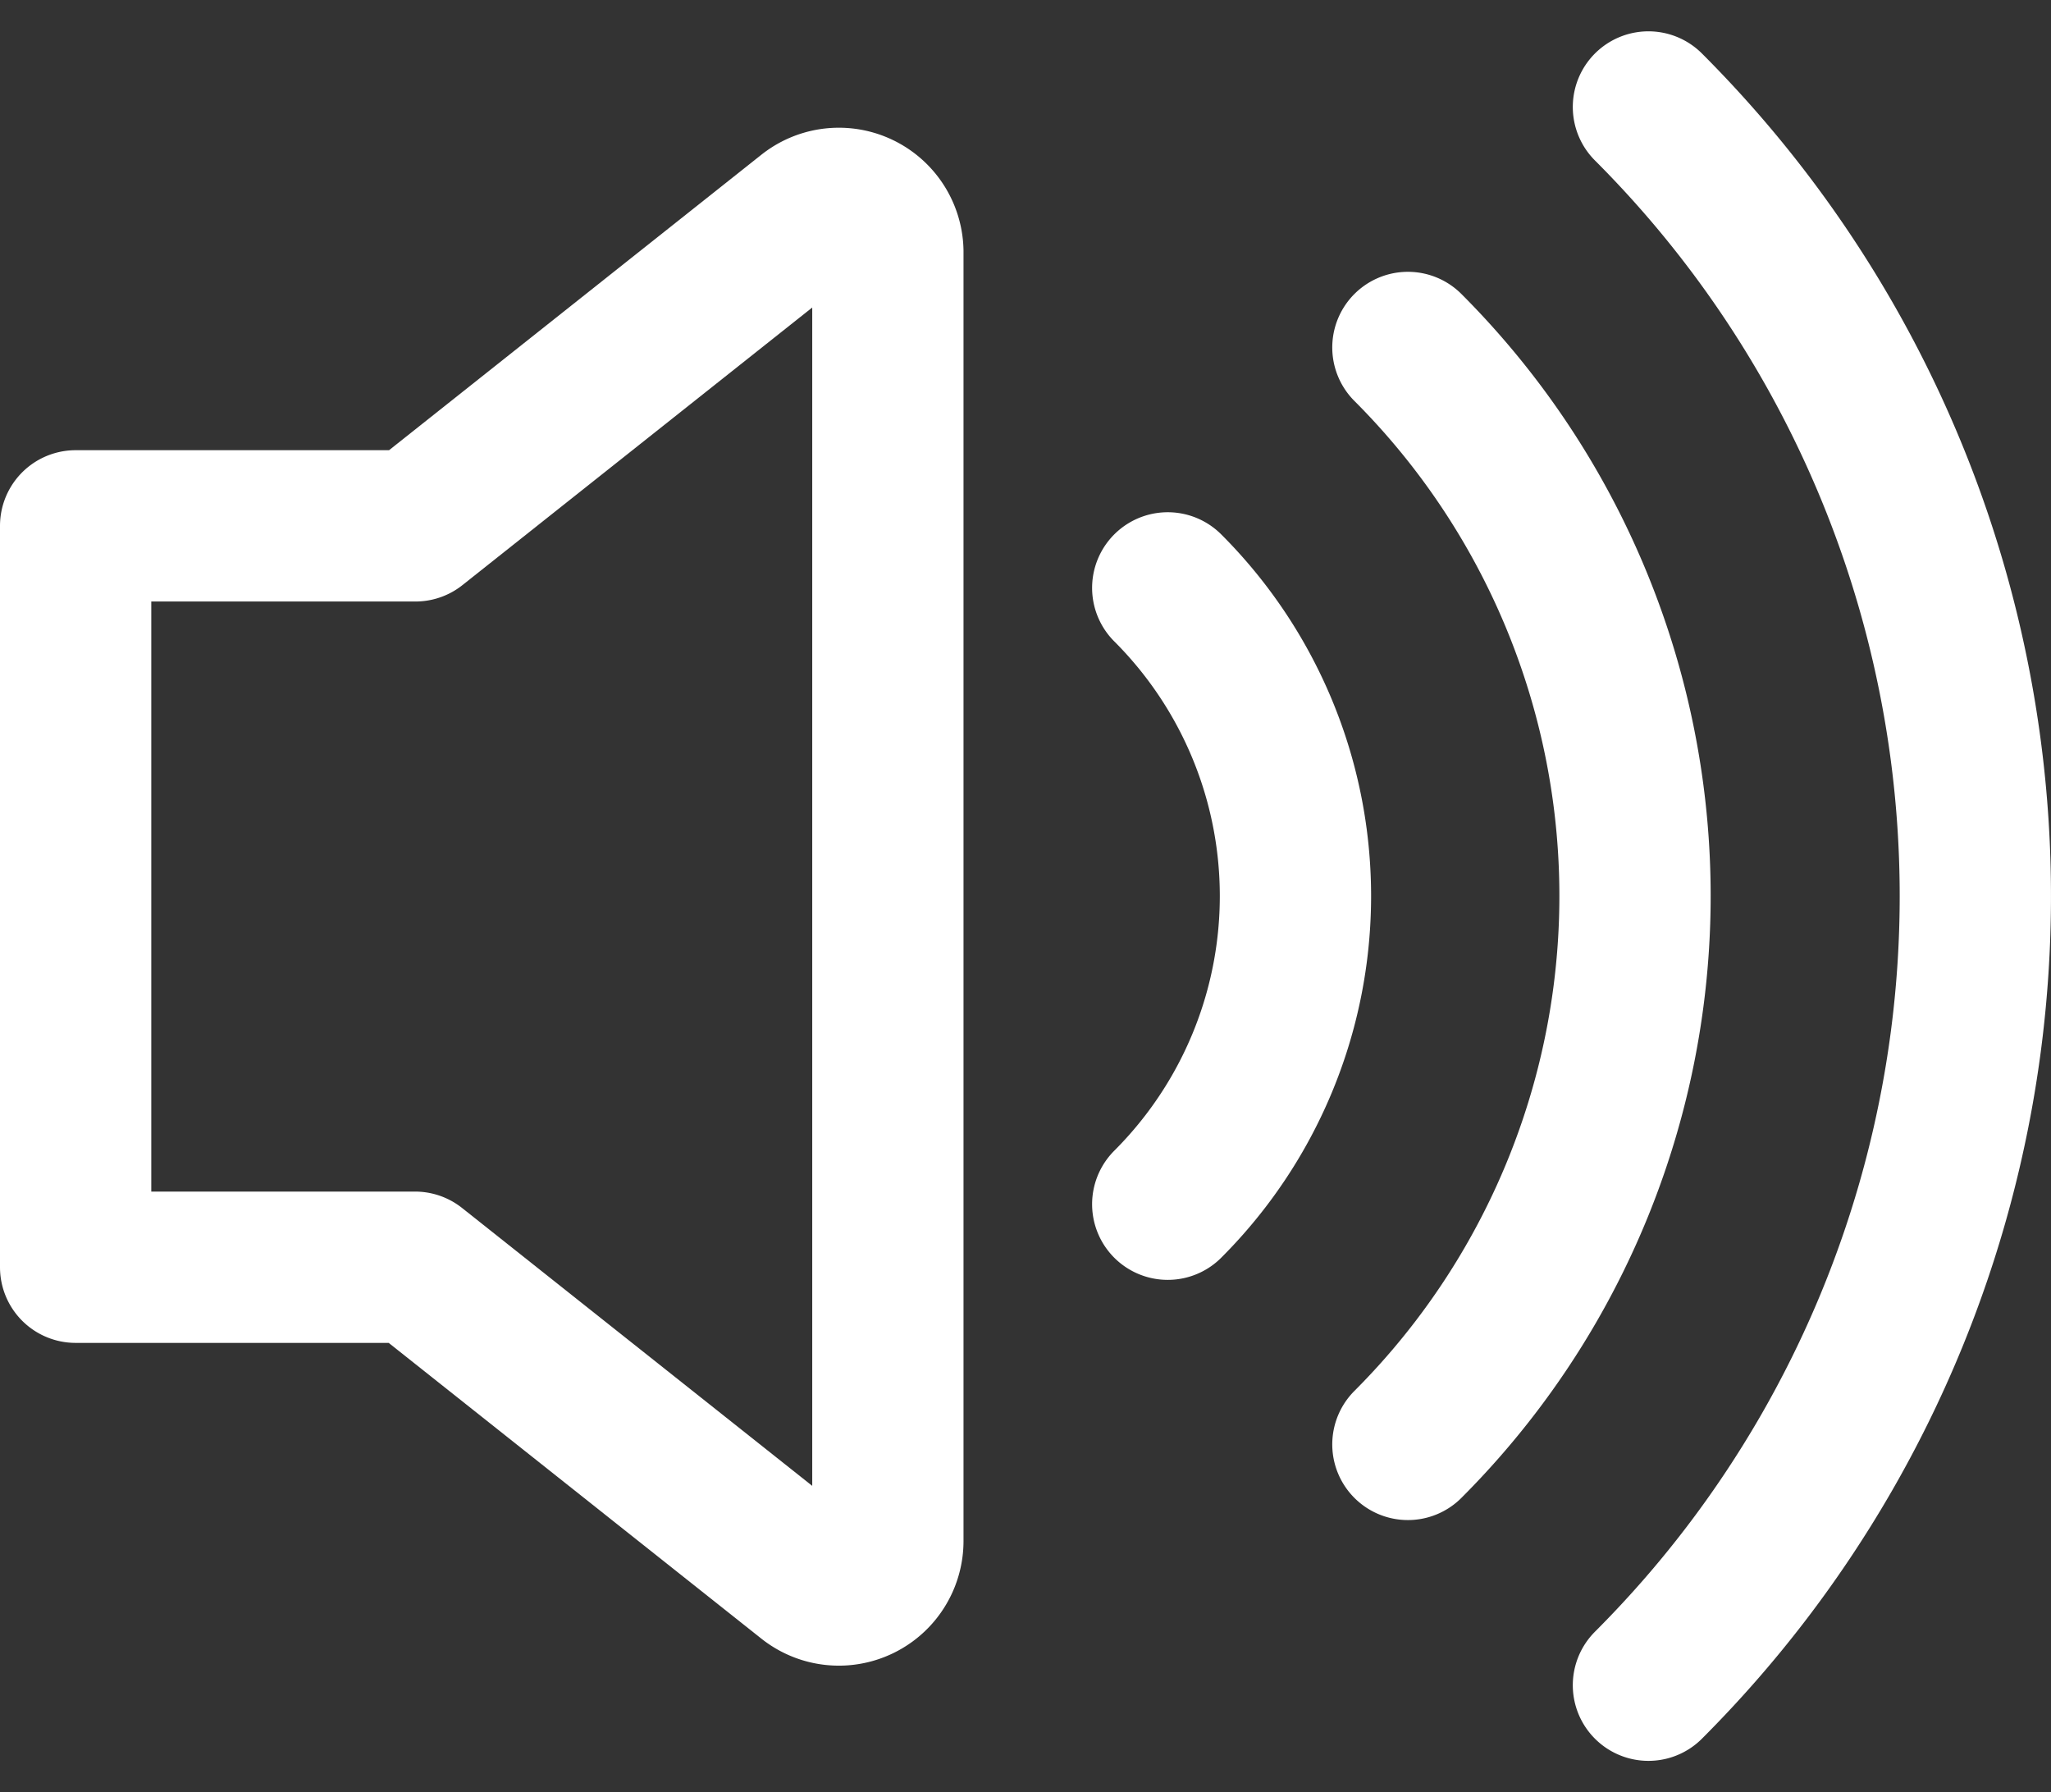
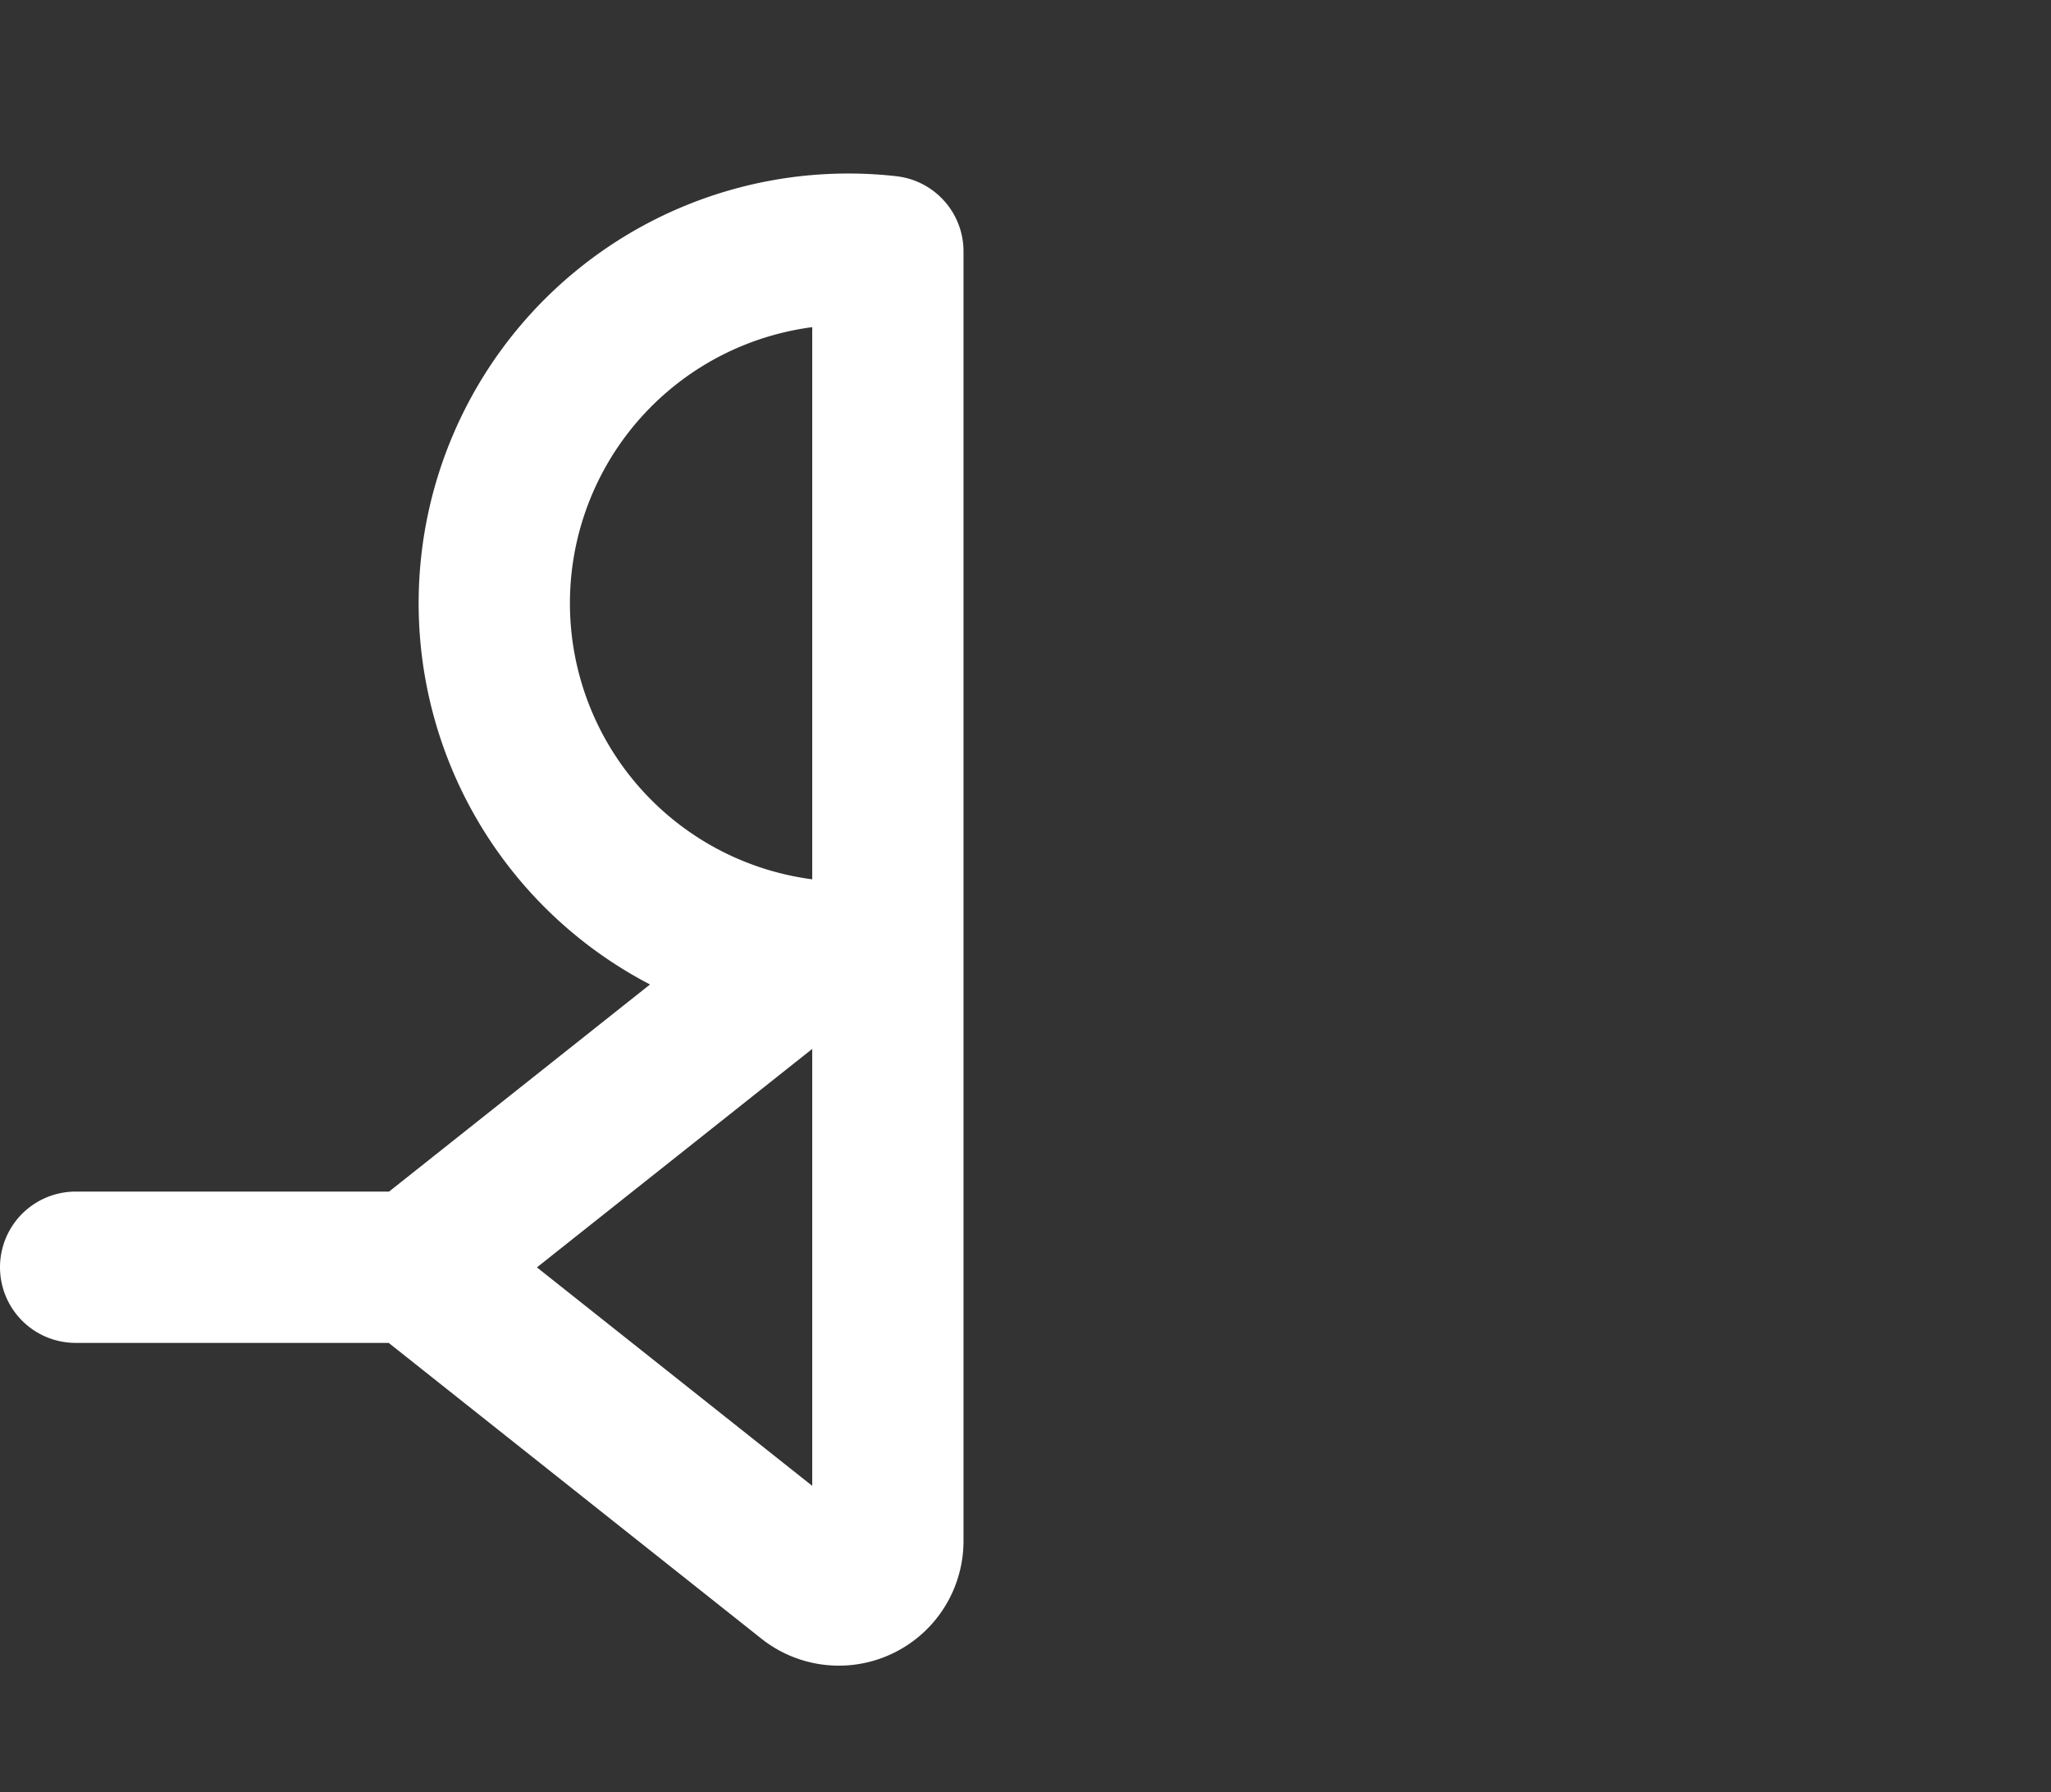
<svg xmlns="http://www.w3.org/2000/svg" width="27.115" height="23.69" viewBox="0 0 27.115 23.69">
  <rect x="0" y="0" width="27.115" height="23.69" fill="#333333" stroke="none" />
  <g id="speaker" transform="translate(-0.762 -0.529)">
-     <path id="Path_1" data-name="Path 1" d="M22.555,1.943a14.749,14.749,0,0,1,0,20.862" fill="none" stroke="#fff" stroke-linecap="round" stroke-linejoin="round" stroke-miterlimit="10" stroke-width="2" />
-     <path id="Path_2" data-name="Path 2" d="M19.375,5.122a10.254,10.254,0,0,1,0,14.5" fill="none" stroke="#fff" stroke-linecap="round" stroke-linejoin="round" stroke-miterlimit="10" stroke-width="2" />
-     <path id="Path_3" data-name="Path 3" d="M16.2,8.3a5.758,5.758,0,0,1,0,8.147" fill="none" stroke="#fff" stroke-linecap="round" stroke-linejoin="round" stroke-miterlimit="10" stroke-width="2" />
-     <path id="Path_4" data-name="Path 4" d="M12.5,3.852V20.9a.648.648,0,0,1-1.051.506l-5.2-4.126v0H1.762v-9.8H6.254v0l5.2-4.126A.648.648,0,0,1,12.5,3.852Z" fill="none" stroke="#fff" stroke-linecap="round" stroke-linejoin="round" stroke-miterlimit="10" stroke-width="2" />
+     <path id="Path_4" data-name="Path 4" d="M12.5,3.852V20.9a.648.648,0,0,1-1.051.506l-5.2-4.126v0H1.762H6.254v0l5.2-4.126A.648.648,0,0,1,12.5,3.852Z" fill="none" stroke="#fff" stroke-linecap="round" stroke-linejoin="round" stroke-miterlimit="10" stroke-width="2" />
  </g>
</svg>